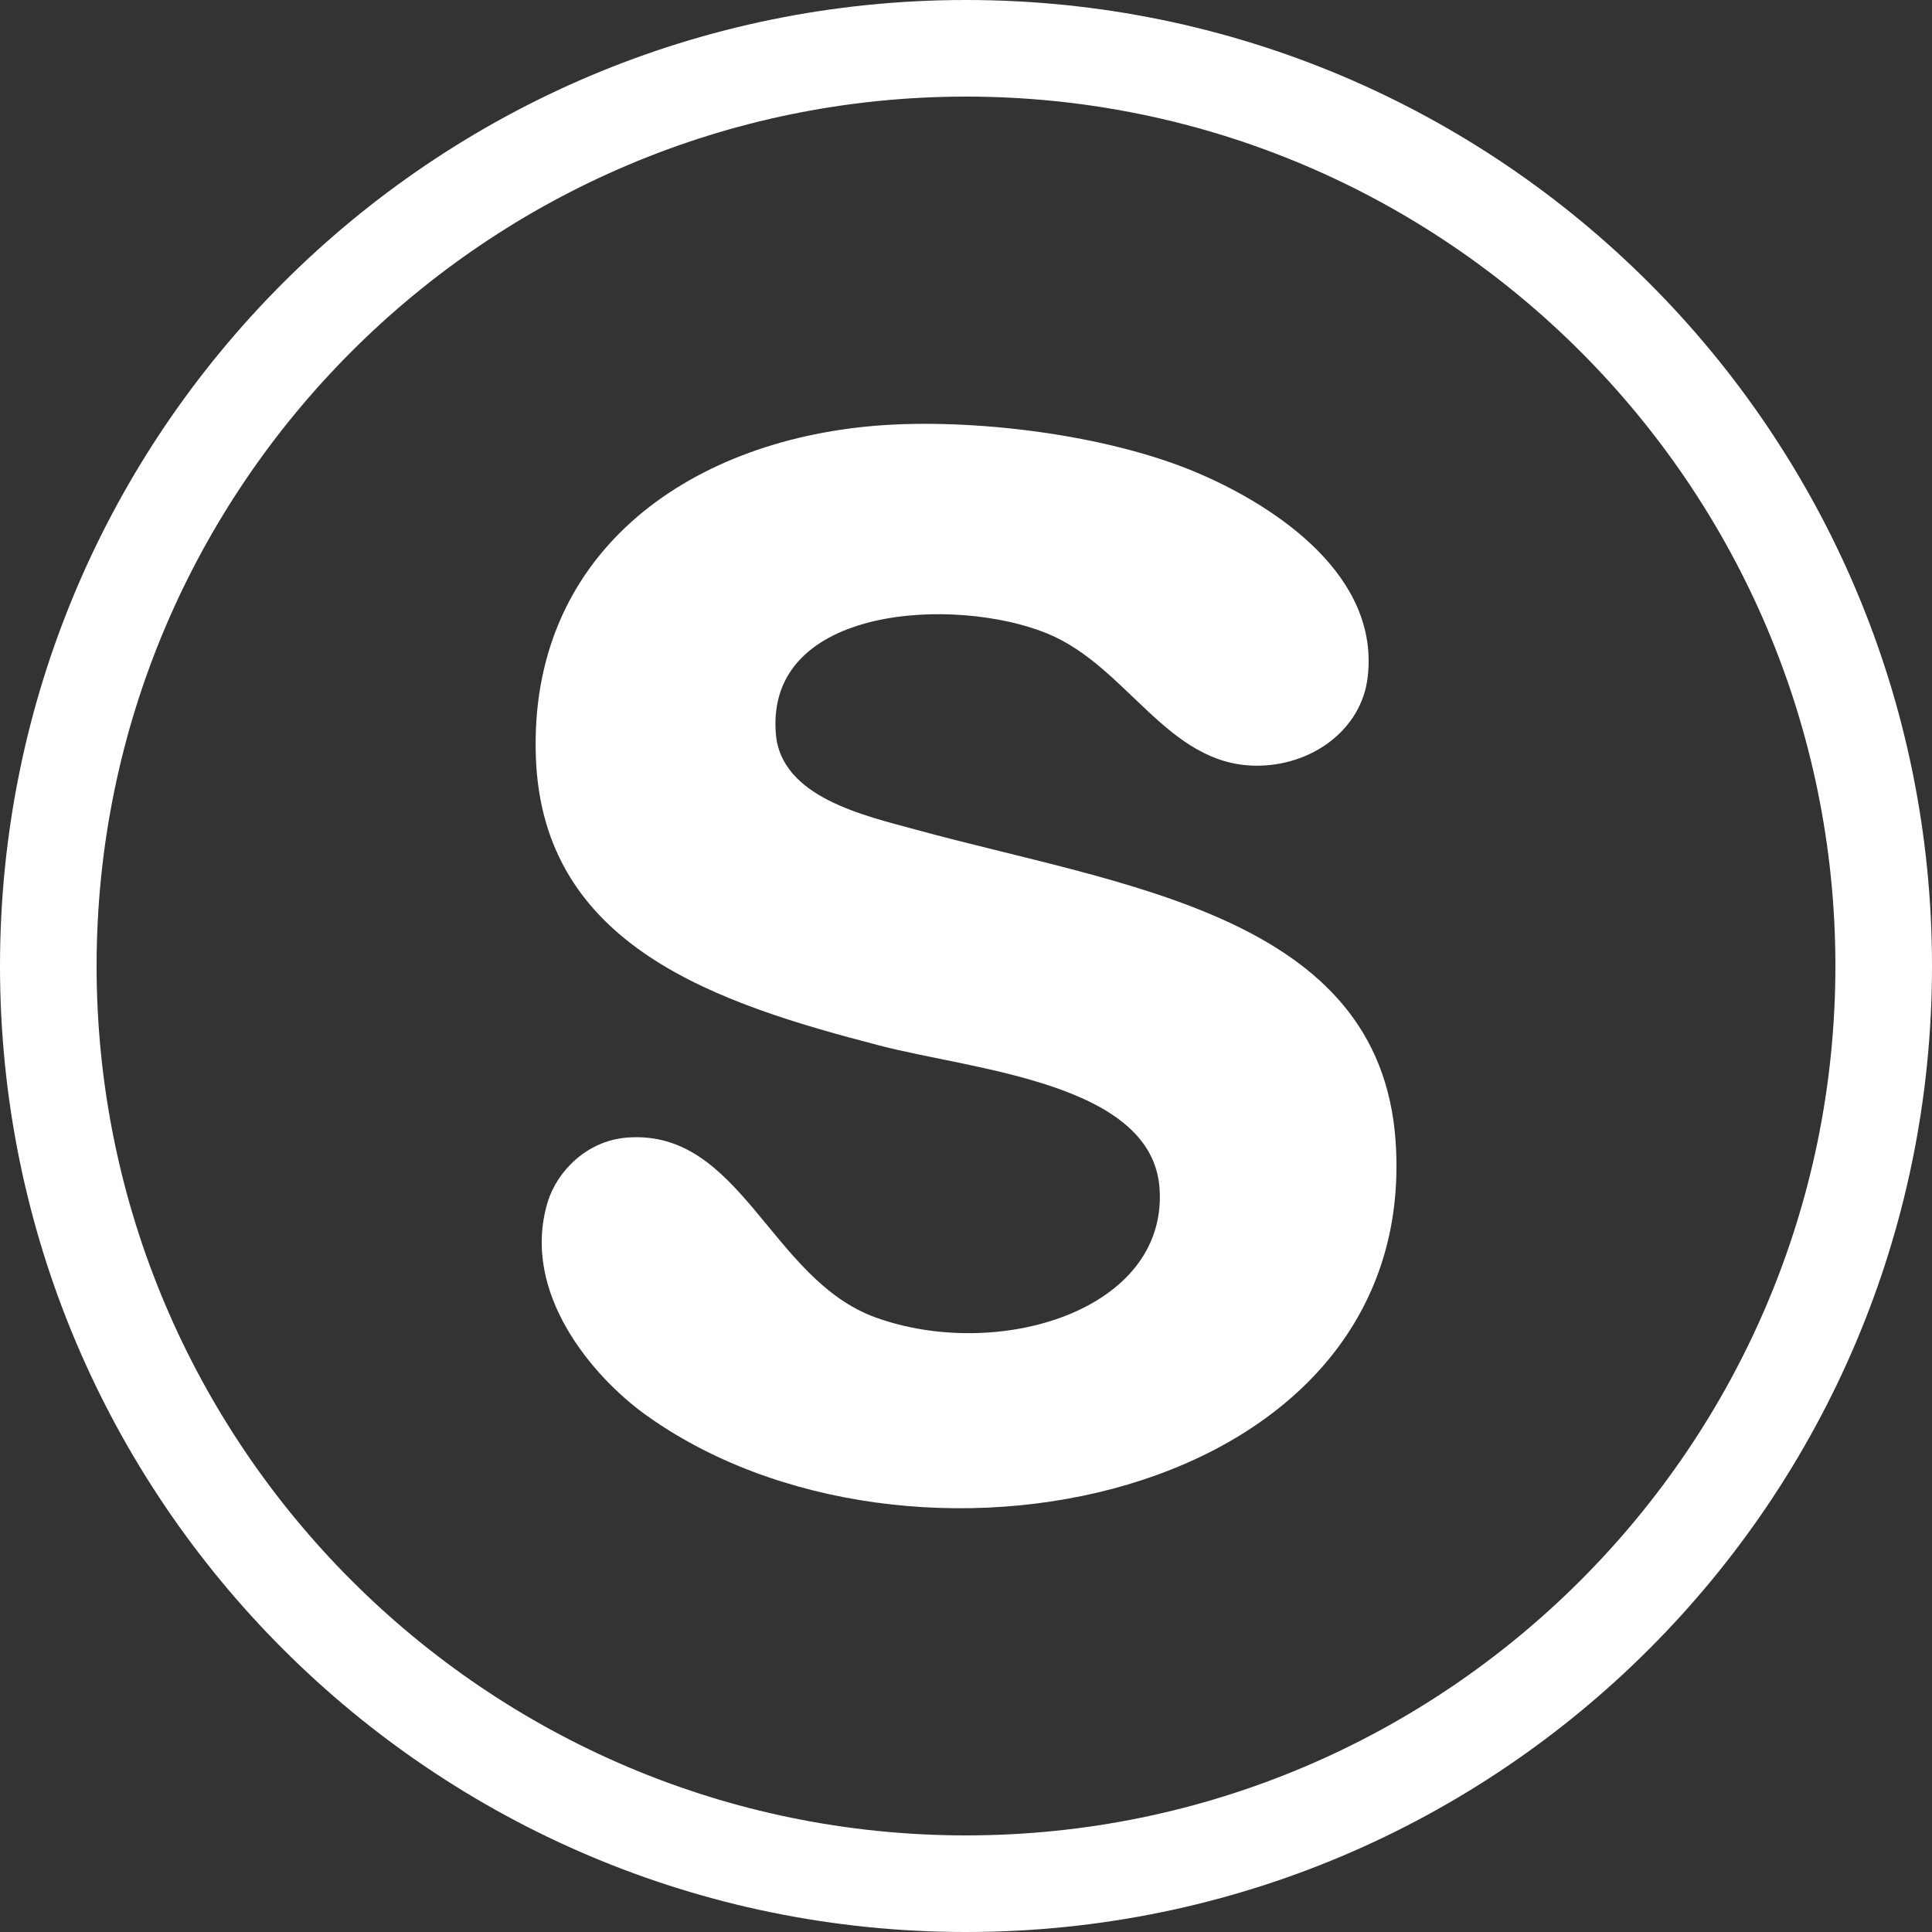
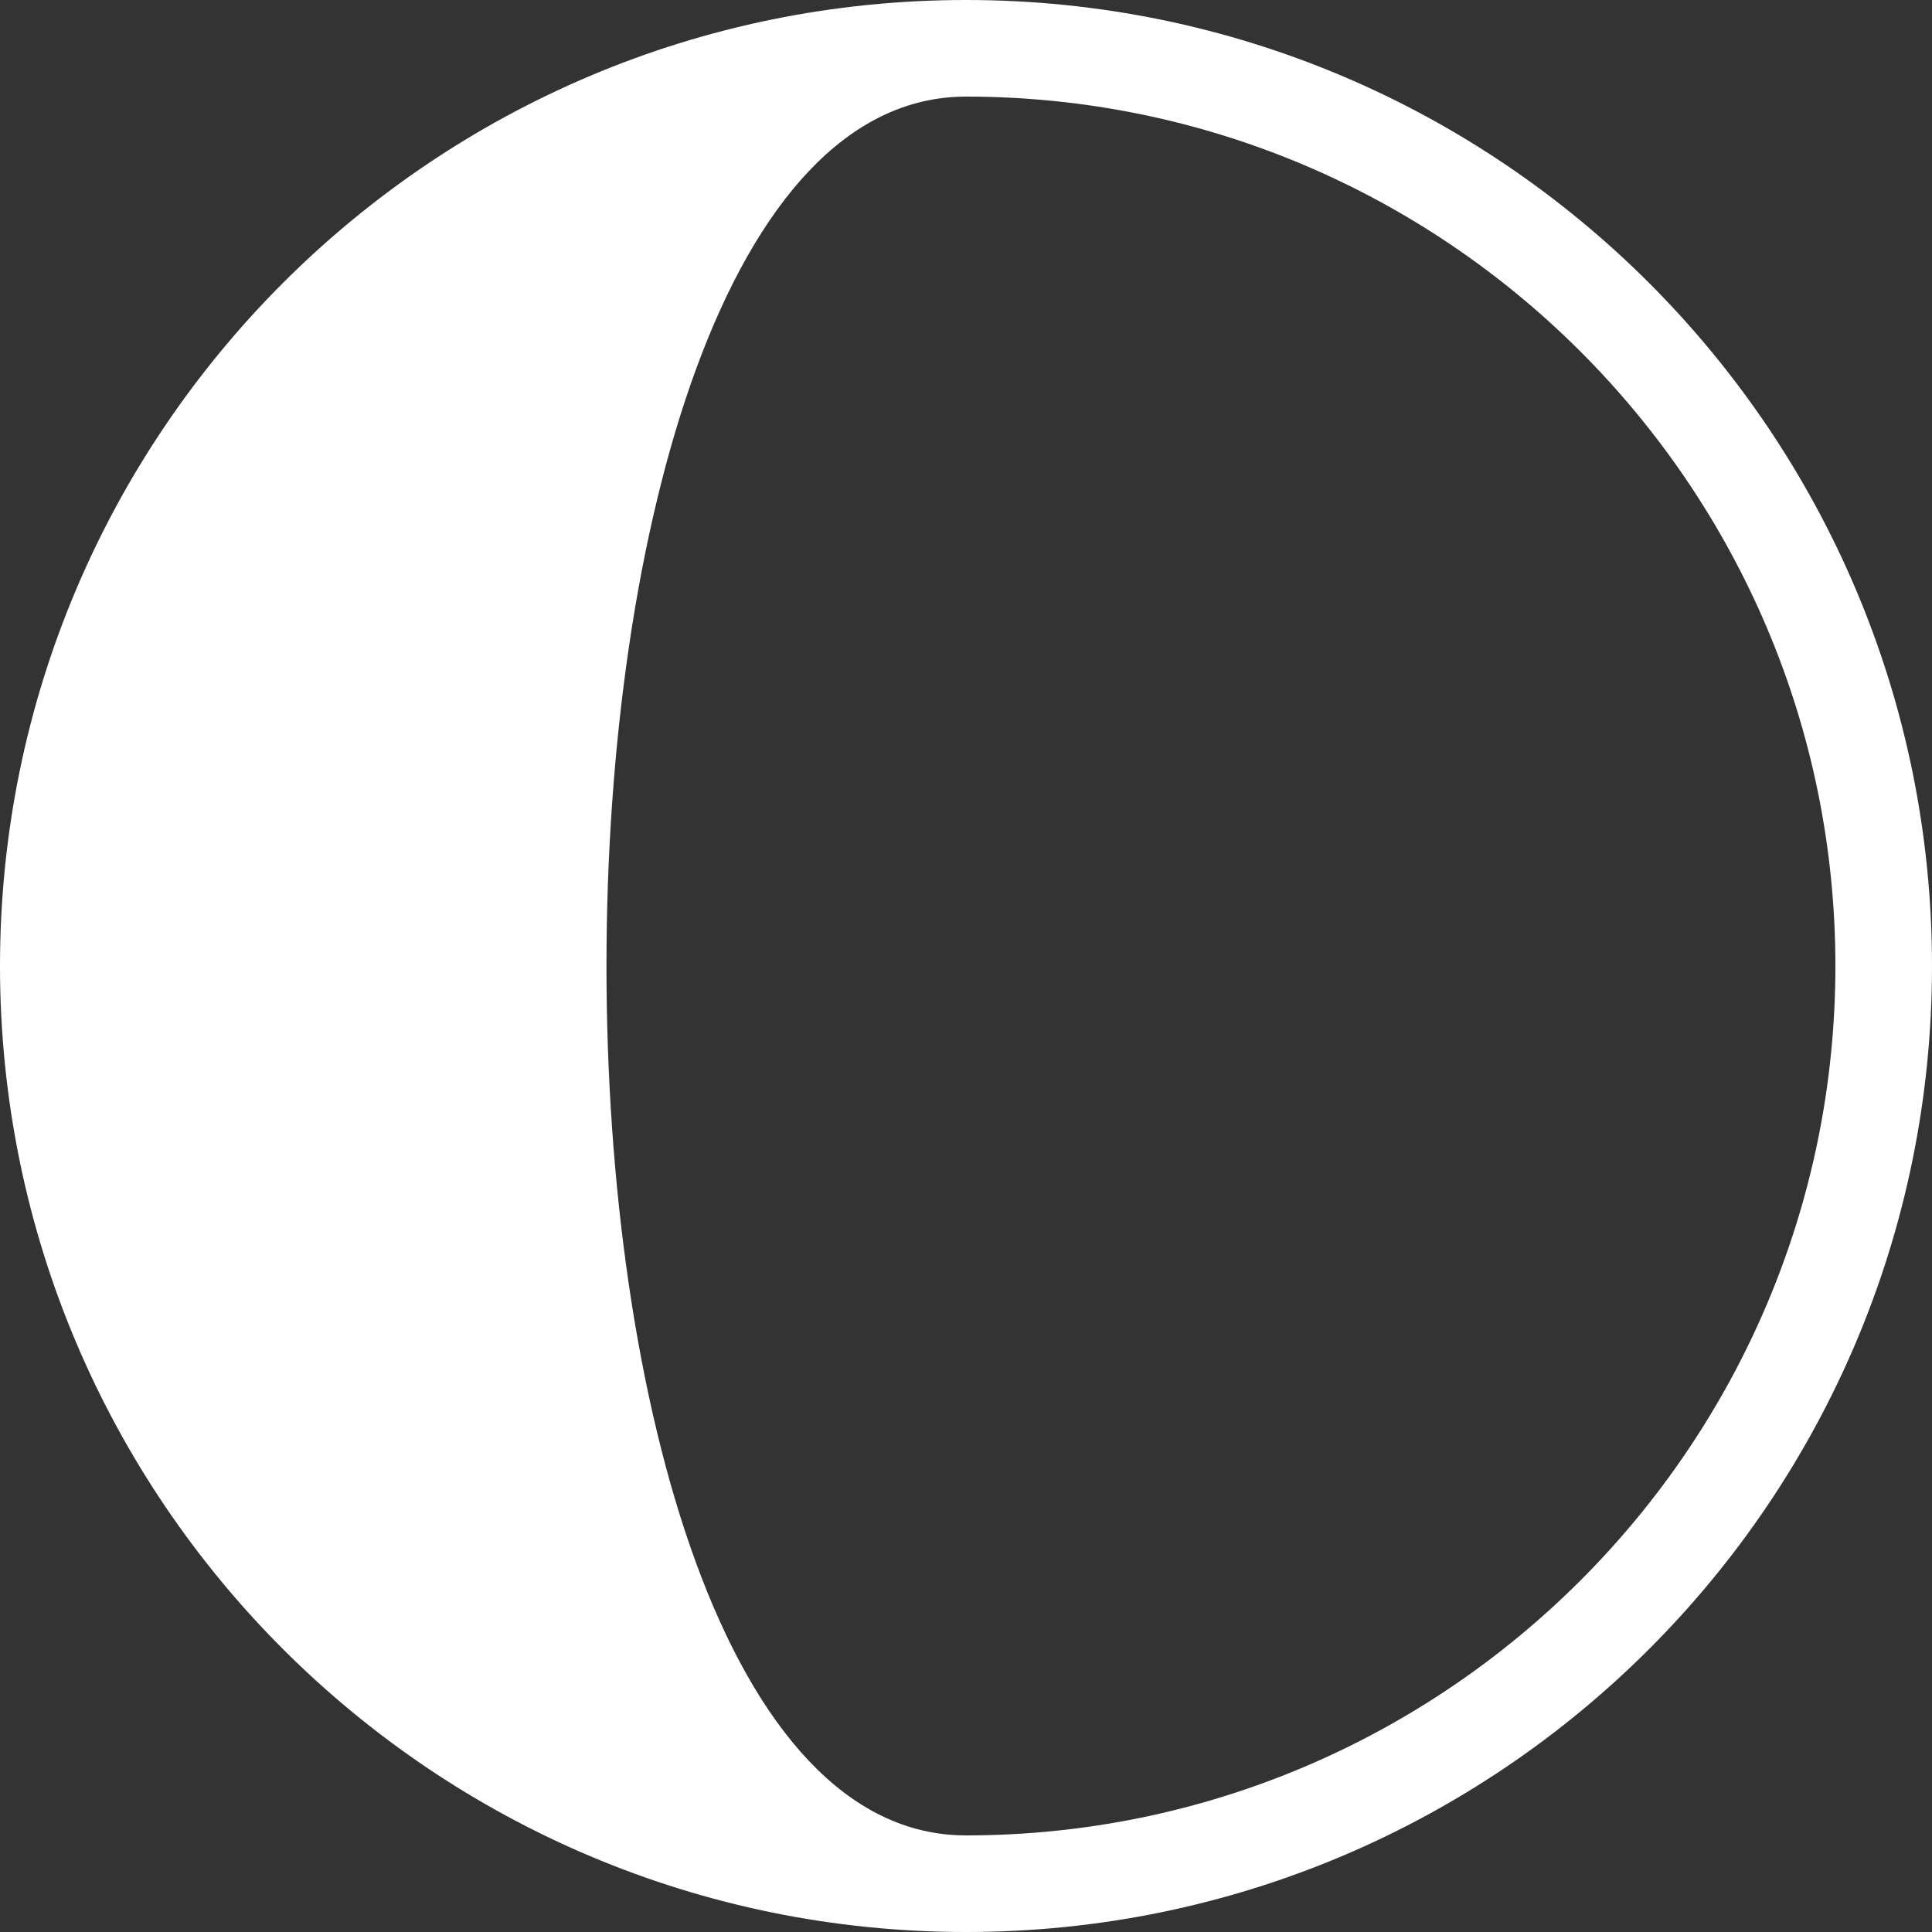
<svg xmlns="http://www.w3.org/2000/svg" enable-background="new 0 0 40 40" height="40px" id="Layer_1" version="1.1" viewBox="0 0 40 40" width="40px" xml:space="preserve">
  <rect x="0" y="0" width="40" height="40" fill="#333333" stroke="none" />
  <g>
    <g>
      <g>
        <g>
          <g>
-             <path d="M20,2c9.925,0,18,8.075,18,18s-8.075,18-18,18c-9.925,0-18-8.074-18-18S10.075,2,20,2 M20,0       C8.955,0,0,8.955,0,20c0,11.046,8.955,20,20,20c11.047,0,20-8.953,20-20C40,8.955,31.047,0,20,0L20,0z" fill="#FFFFFF" />
+             <path d="M20,2c9.925,0,18,8.075,18,18s-8.075,18-18,18S10.075,2,20,2 M20,0       C8.955,0,0,8.955,0,20c0,11.046,8.955,20,20,20c11.047,0,20-8.953,20-20C40,8.955,31.047,0,20,0L20,0z" fill="#FFFFFF" />
          </g>
        </g>
      </g>
    </g>
    <g>
-       <path clip-rule="evenodd" d="M18.131,8.814c1.963-0.16,4.797,0.169,6.705,0.995    c1.615,0.697,3.736,2.126,3.479,4.221c-0.133,1.089-1.166,1.833-2.318,1.823c-1.834-0.019-2.648-2.047-4.305-2.733    c-1.877-0.778-5.846-0.603-5.629,2.07c0.105,1.321,1.844,1.698,2.896,1.986c4.271,1.172,9.615,1.753,9.936,6.459    c0.508,7.465-10.117,9.596-15.566,5.629c-1.014-0.74-2.57-2.482-1.986-4.389c0.189-0.611,0.797-1.264,1.656-1.324    c2.346-0.164,2.955,2.941,5.133,3.727c2.529,0.91,6.027-0.137,5.877-2.65c-0.129-2.207-3.826-2.469-5.793-2.98    c-3.354-0.871-6.975-2.036-7.121-5.96C10.939,11.498,14.189,9.138,18.131,8.814z" fill="#FFFFFF" fill-rule="evenodd" />
-     </g>
+       </g>
  </g>
</svg>